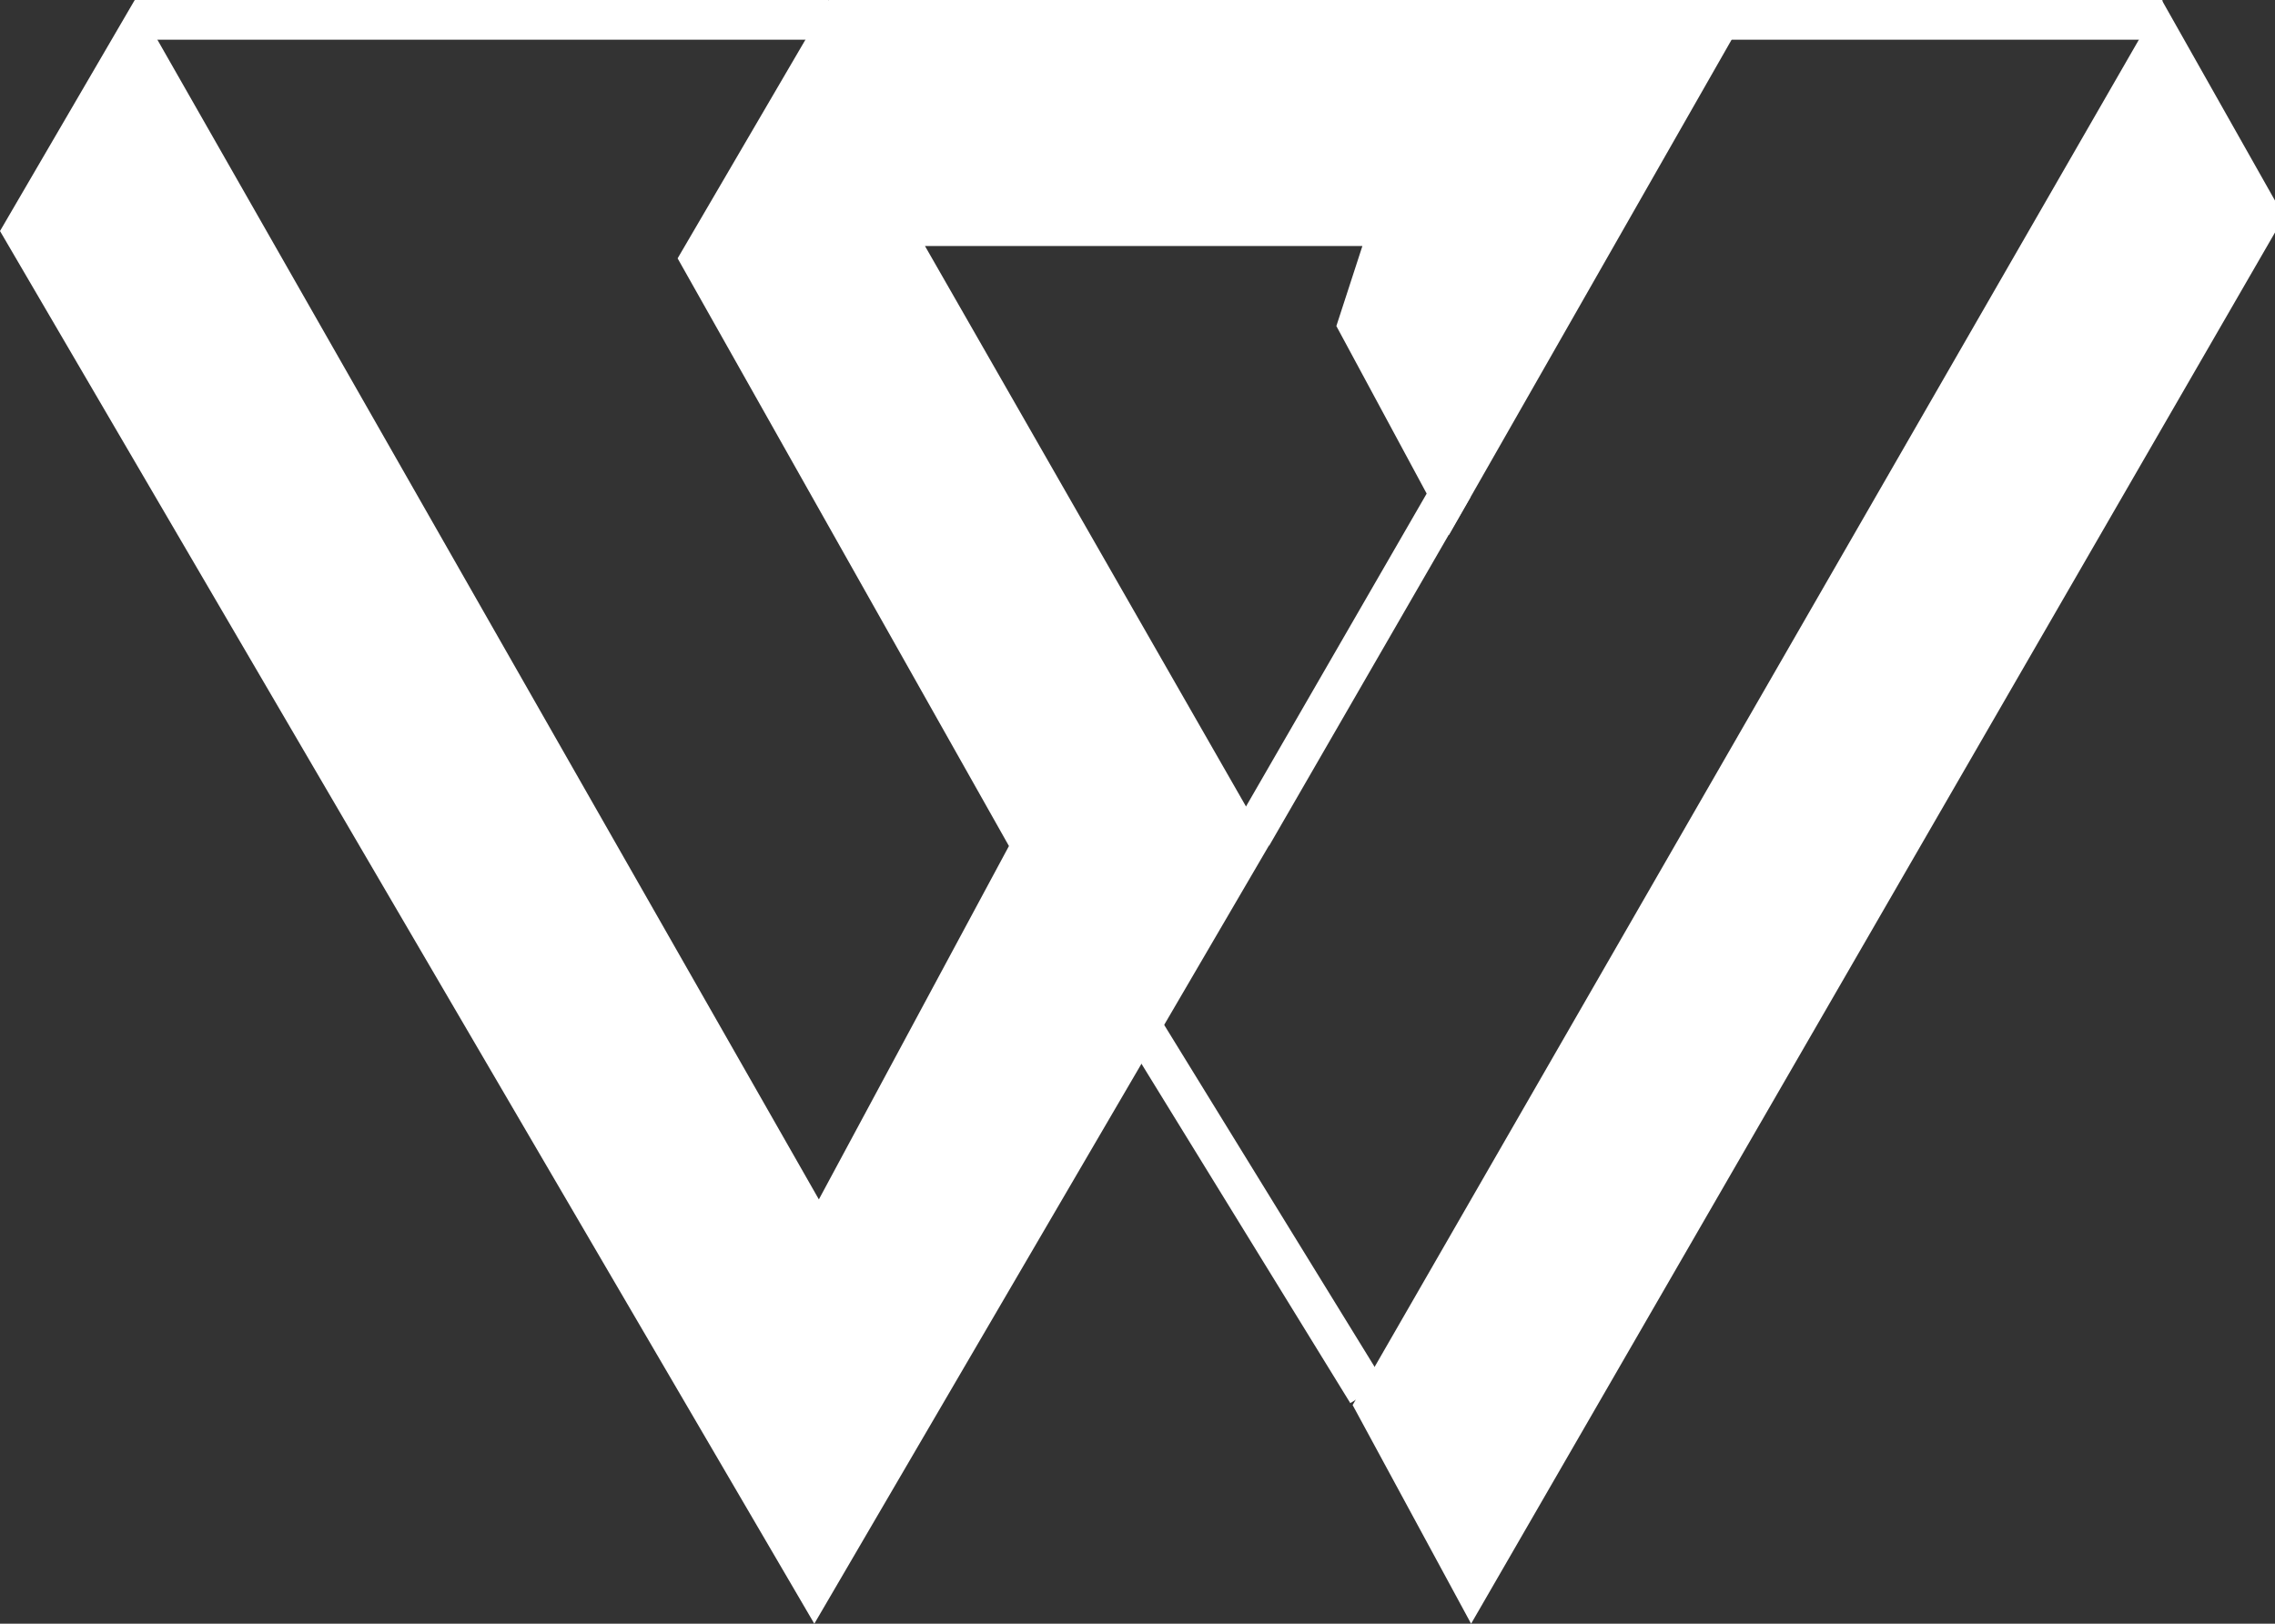
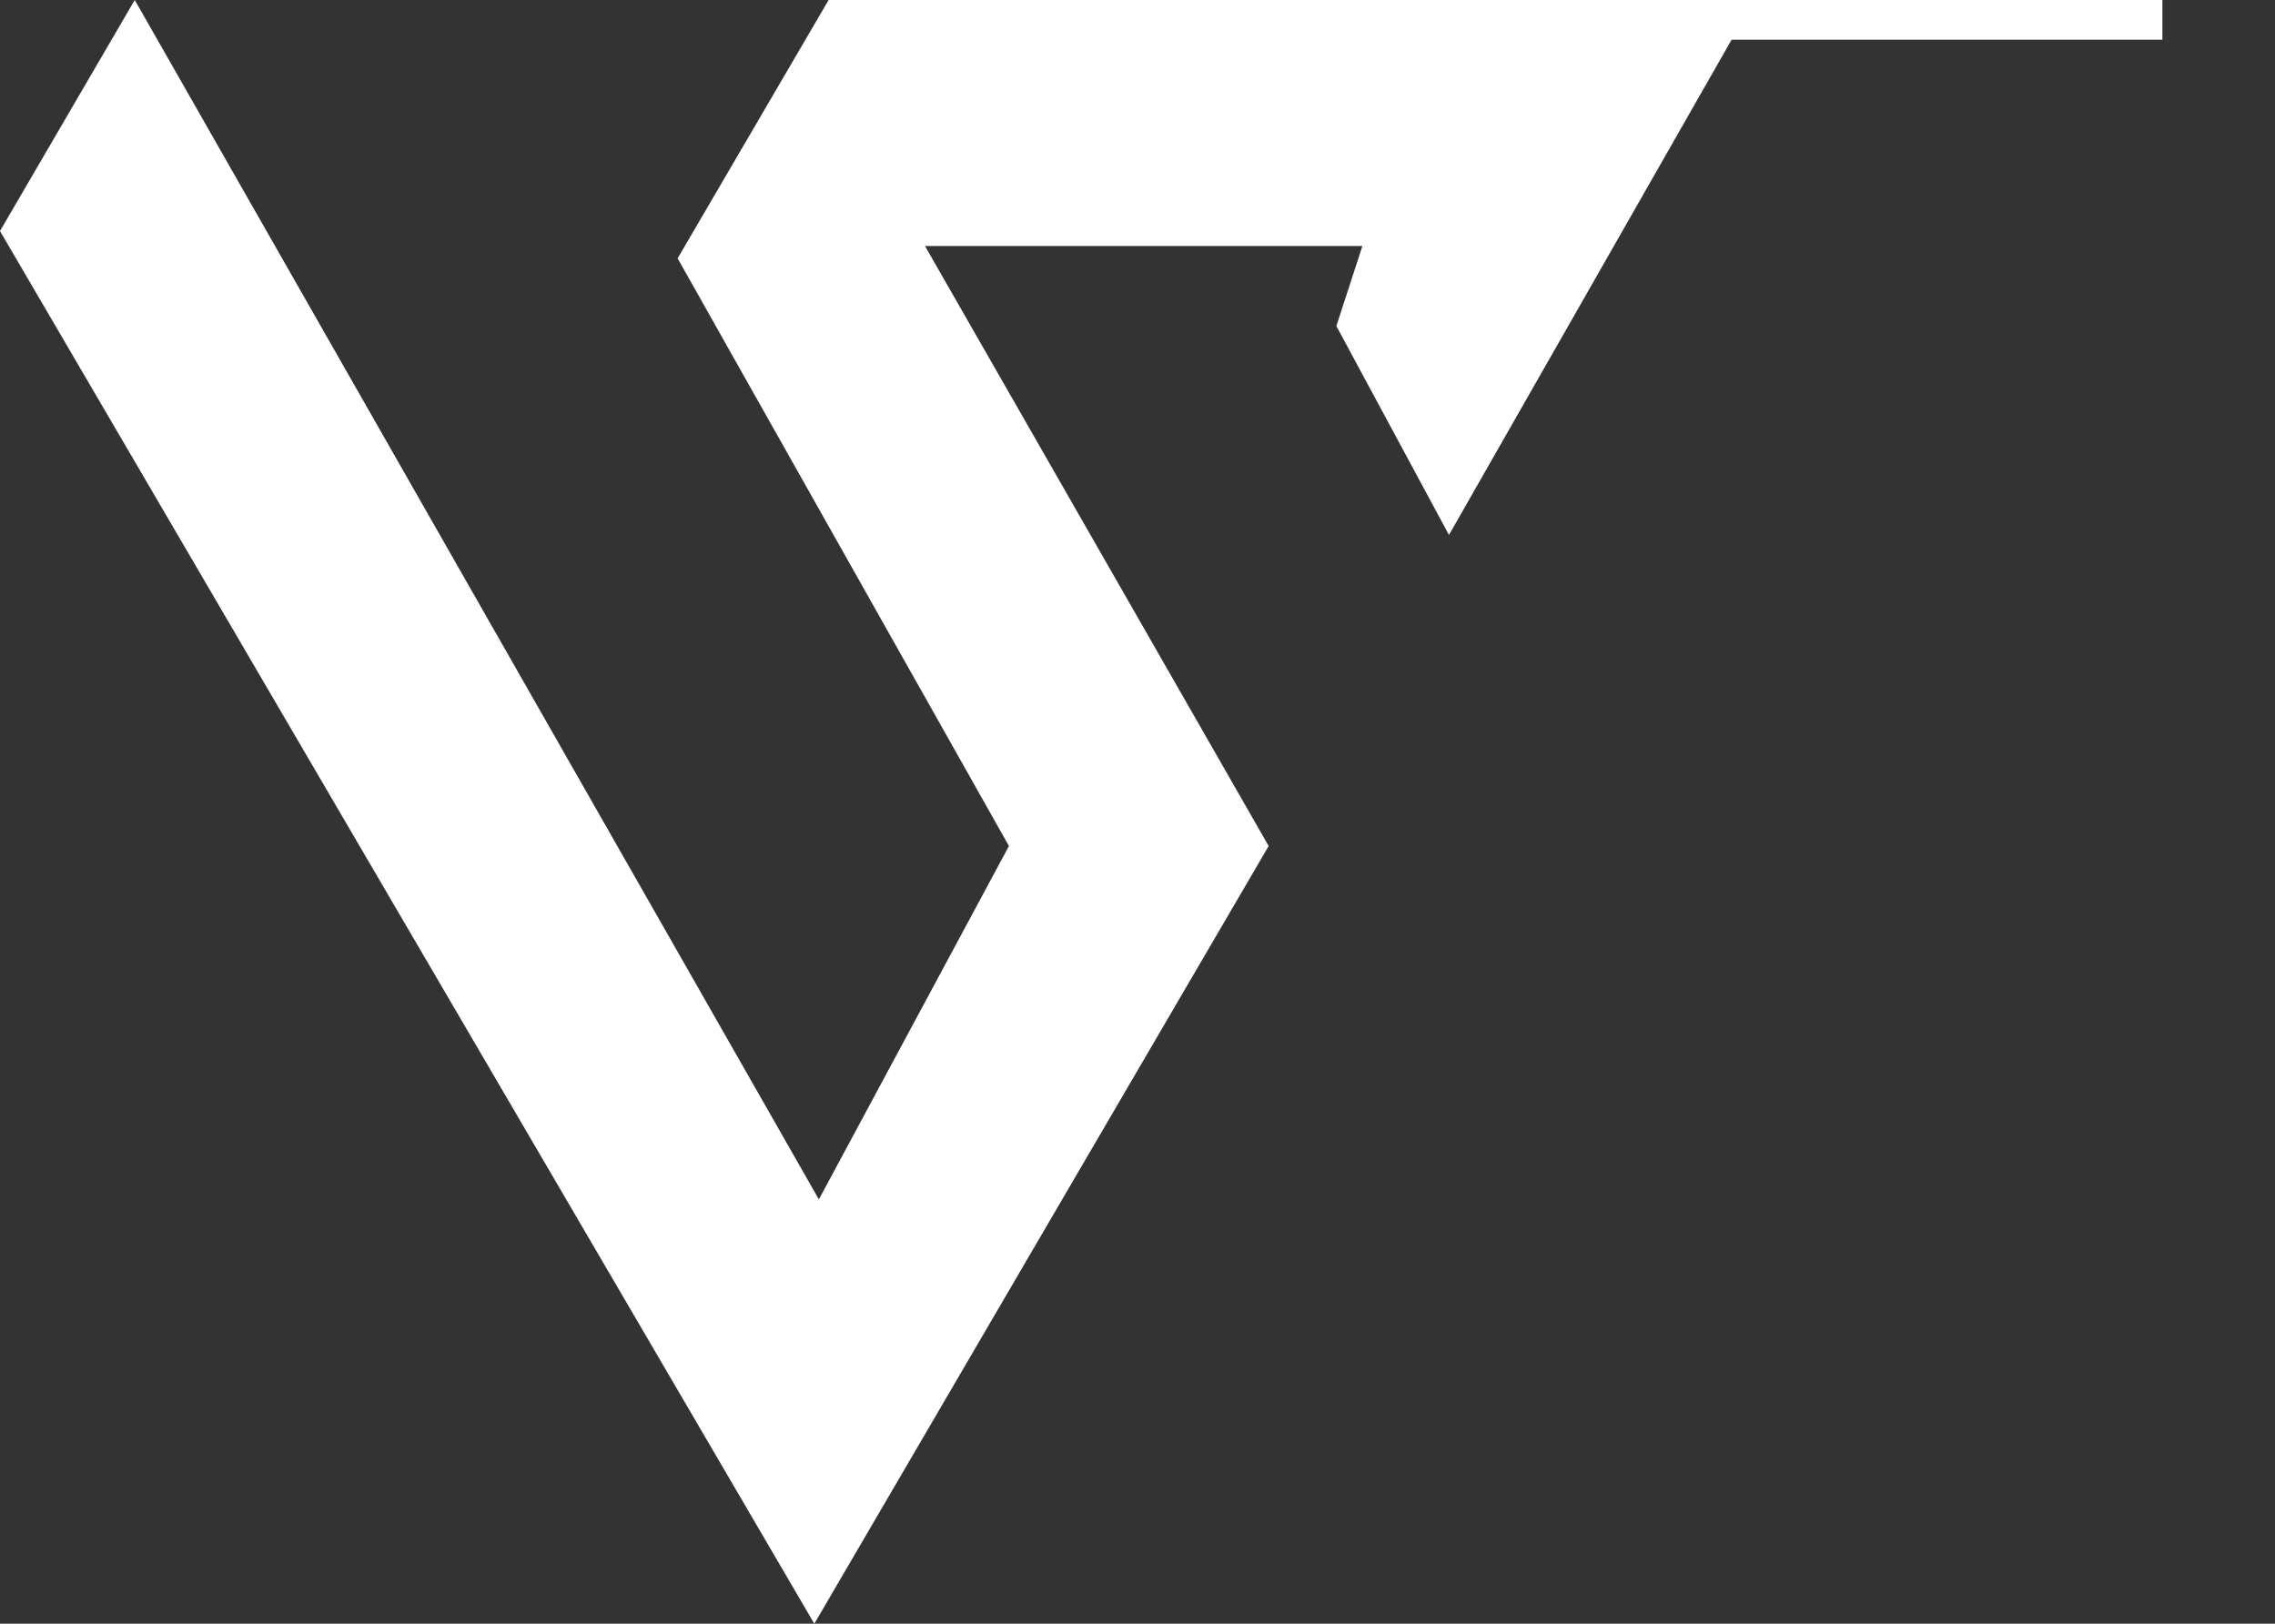
<svg xmlns="http://www.w3.org/2000/svg" viewBox="0 0 349.5 249.5">
  <rect x="0" y="0" width="349.5" height="249.5" fill="#333333" stroke="none" />
  <defs>
    <style>      .cls-1 {        fill: #fff;      }    </style>
  </defs>
  <g>
    <g id="_图层_1" data-name="图层_1">
      <g id="_图层_1-2" data-name="_图层_1">
        <polygon class="cls-1" points="20.7 0 0 35.5 125.1 249.5 194.9 130 142.1 37.8 209.3 37.8 205.3 50.1 222.6 82.2 269.5 0 127.3 0 104.1 39.7 155 130 125.8 184.3 20.7 0" />
-         <polygon class="cls-1" points="332.1 0 207.8 215.9 226 249.5 350.9 33.3 332.1 0" />
        <rect class="cls-1" x="264.1" y="0" width="68.1" height="6.1" />
-         <rect class="cls-1" x="20.7" y="0" width="106.6" height="6.1" />
-         <rect class="cls-1" x="182.5" y="127.3" width="6.1" height="93.7" transform="translate(-63.8 123) rotate(-31.6)" />
-         <rect class="cls-1" x="176.8" y="98.7" width="61.9" height="6.1" transform="translate(15.8 230.7) rotate(-60)" />
      </g>
    </g>
  </g>
</svg>